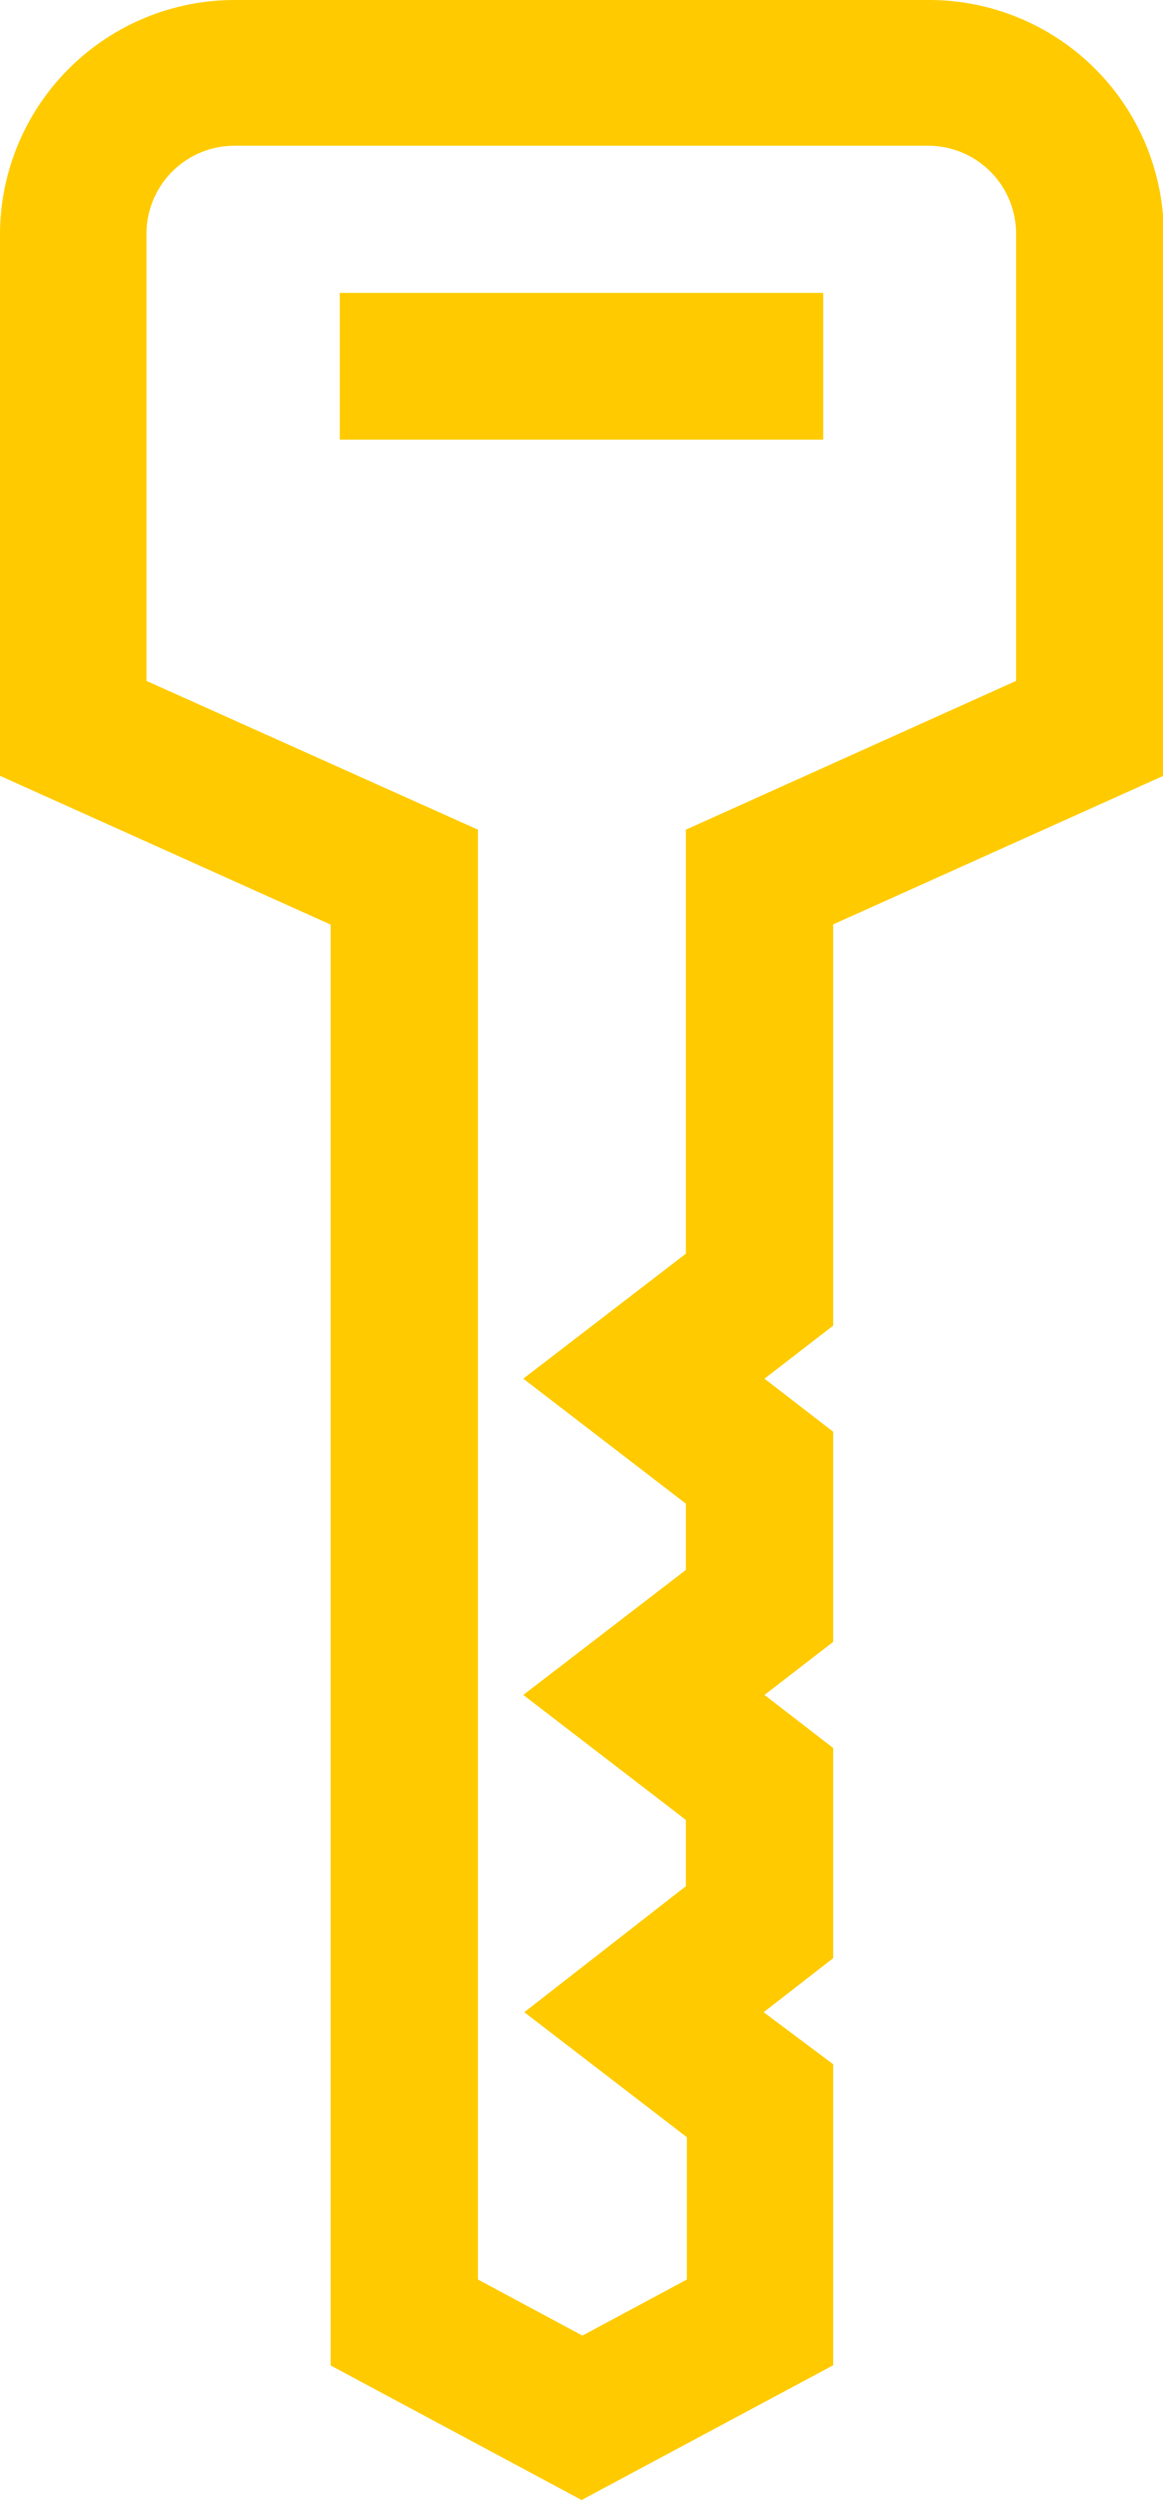
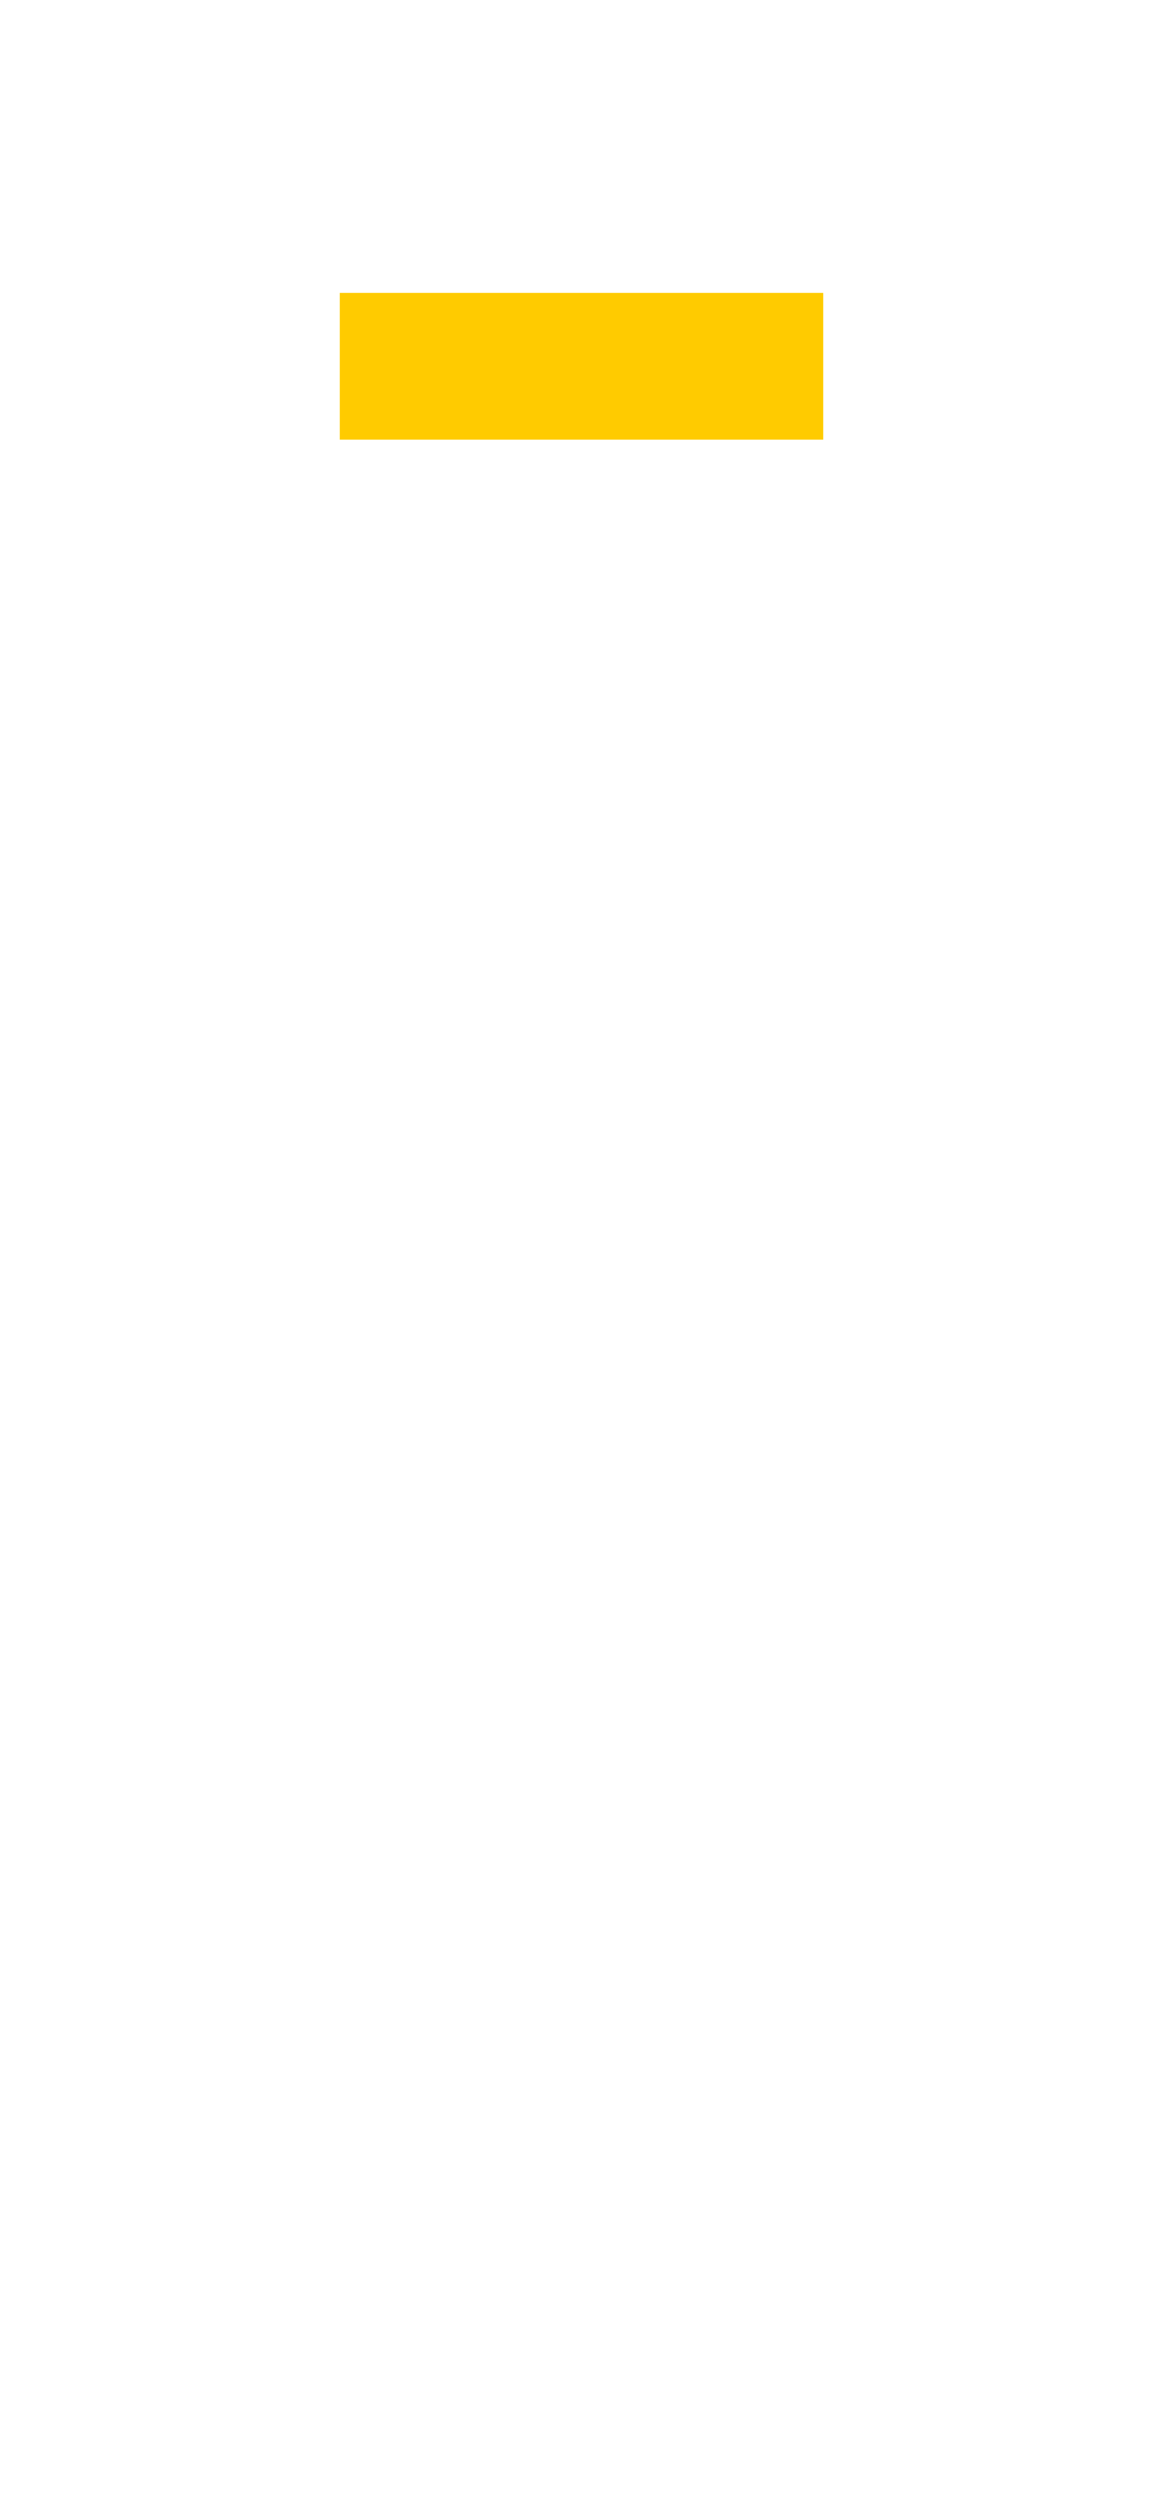
<svg xmlns="http://www.w3.org/2000/svg" viewBox="0 0 57.23 123">
  <defs>
    <style>.cls-1{fill:#ffcb00;}</style>
  </defs>
  <title>9-log</title>
  <g id="Layer_2" data-name="Layer 2">
    <g id="hover">
-       <path class="cls-1" d="M50,33.5,33.75,40.82V61.68l-8,6.15,8,6.15v3.26l-8,6.15,8,6.15V92.8L25.8,99l8,6.15v7l-5.14,2.76-5.14-2.76V40.82L7.21,33.5v-22a4.33,4.33,0,0,1,4.33-4.33H45.69A4.33,4.33,0,0,1,50,11.54v22ZM45.7,0H11.54A11.55,11.55,0,0,0,0,11.54V38.17l16.27,7.32v70.89L28.62,123,41,116.37V101.56L37.58,99,41,96.34V86l-3.38-2.61L41,80.78V70.44l-3.38-2.61L41,65.22V45.48l16.27-7.32V11.54A11.55,11.55,0,0,0,45.7,0Z" />
      <polygon class="cls-1" points="16.72 14.41 40.51 14.41 40.51 21.63 16.72 21.63 16.72 14.41 16.72 14.41" />
    </g>
  </g>
</svg>